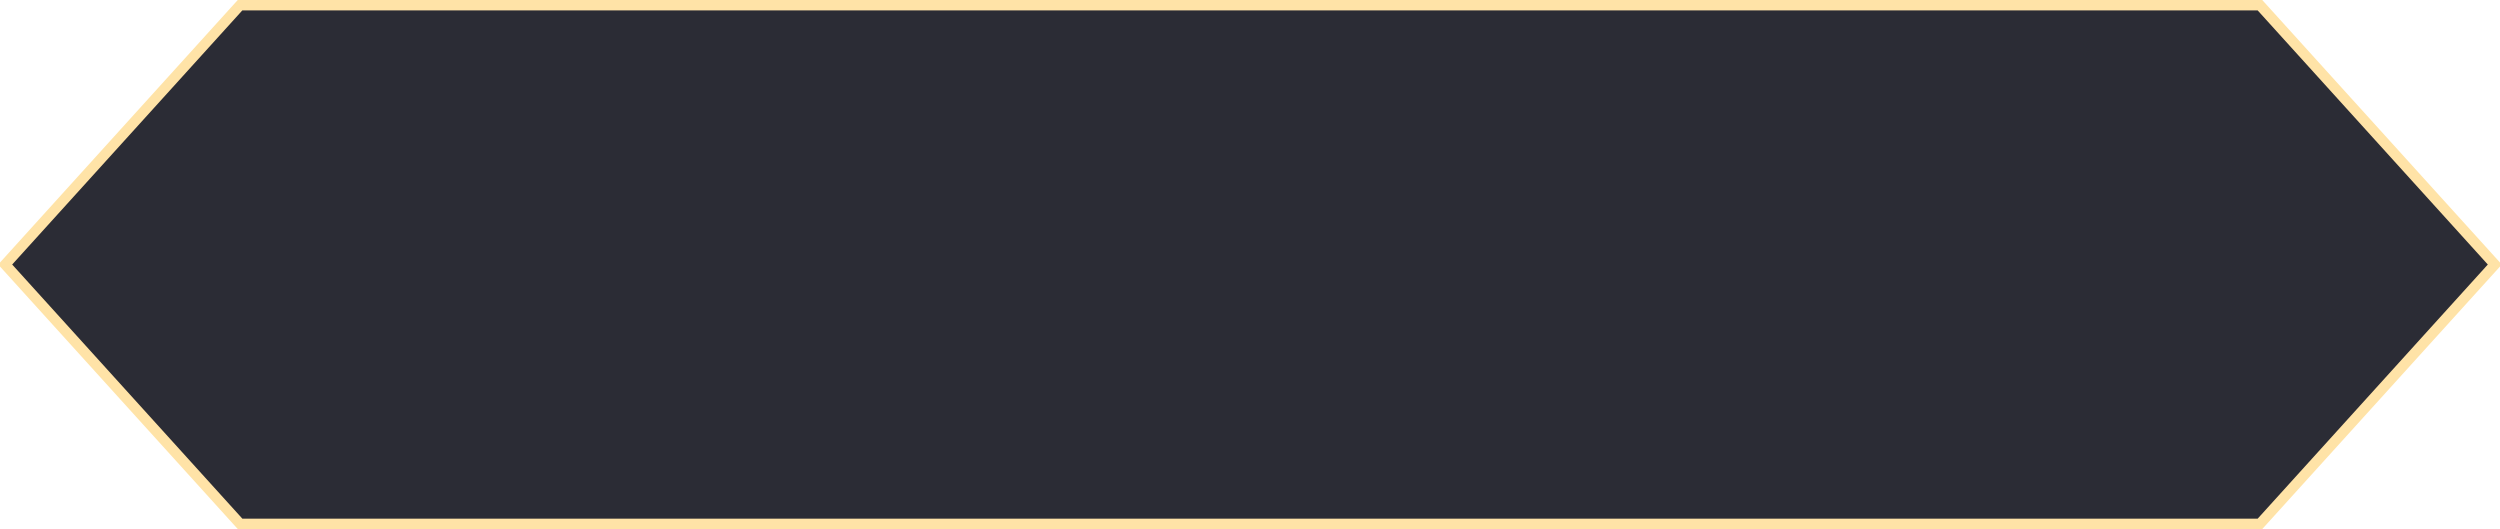
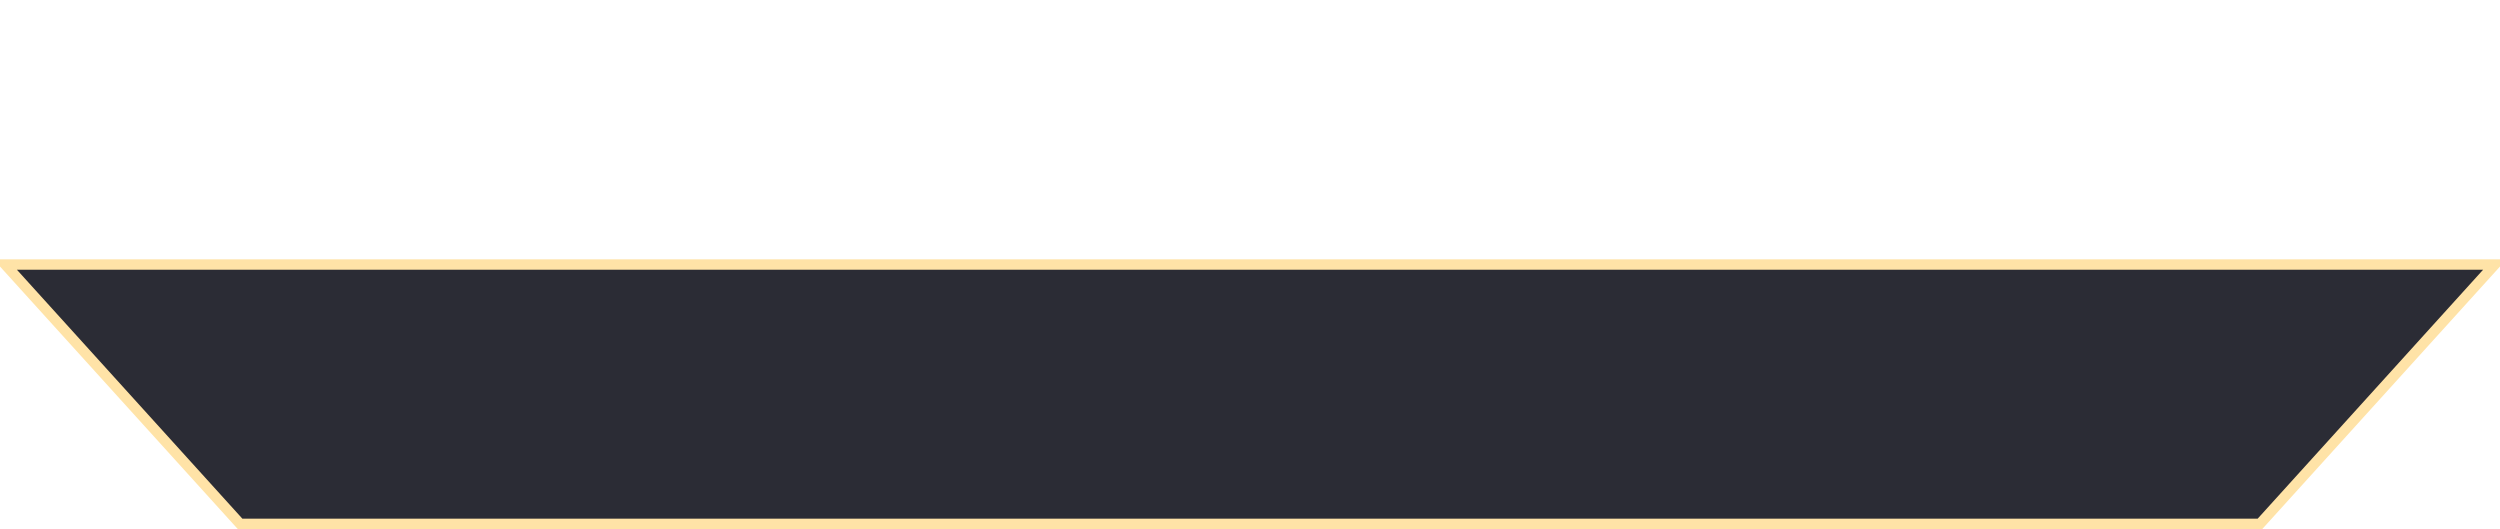
<svg xmlns="http://www.w3.org/2000/svg" width="241" height="51" viewBox="0 0 241 51">
  <defs>
    <style>
      .cls-1 {
        fill: #2b2c35;
        stroke-width: 1px;
        fill-rule: evenodd;
        stroke: url(#linear-gradient);
      }
    </style>
    <linearGradient id="linear-gradient" x1="785.566" y1="4312" x2="814.434" y2="4362" gradientUnits="userSpaceOnUse">
      <stop offset="0" stop-color="#ffe3a7" />
      <stop offset="0.7" stop-color="#ffe3a7" />
      <stop offset="1" stop-color="#ffe3a7" />
    </linearGradient>
  </defs>
-   <path id="page_btn_top.svg" class="cls-1" d="M680,4337l22.641-25H897.358L920,4337l-22.64,25H702.643Z" transform="translate(-679.5 -4311.5)" />
+   <path id="page_btn_top.svg" class="cls-1" d="M680,4337H897.358L920,4337l-22.64,25H702.643Z" transform="translate(-679.5 -4311.5)" />
</svg>